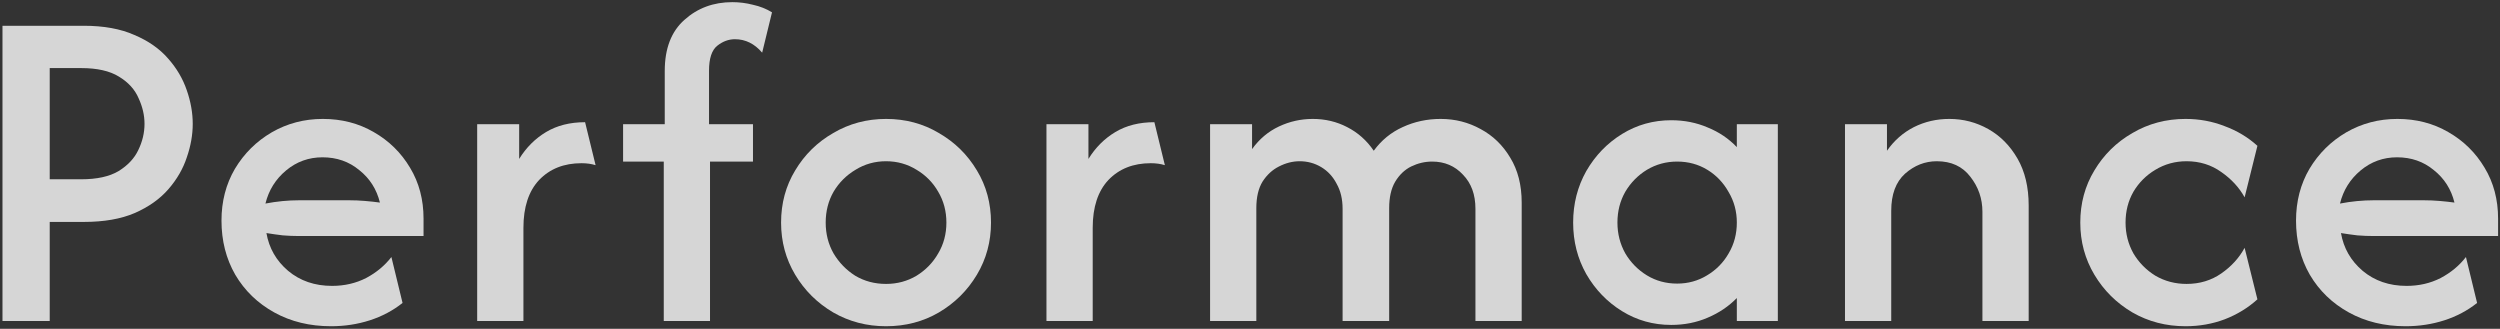
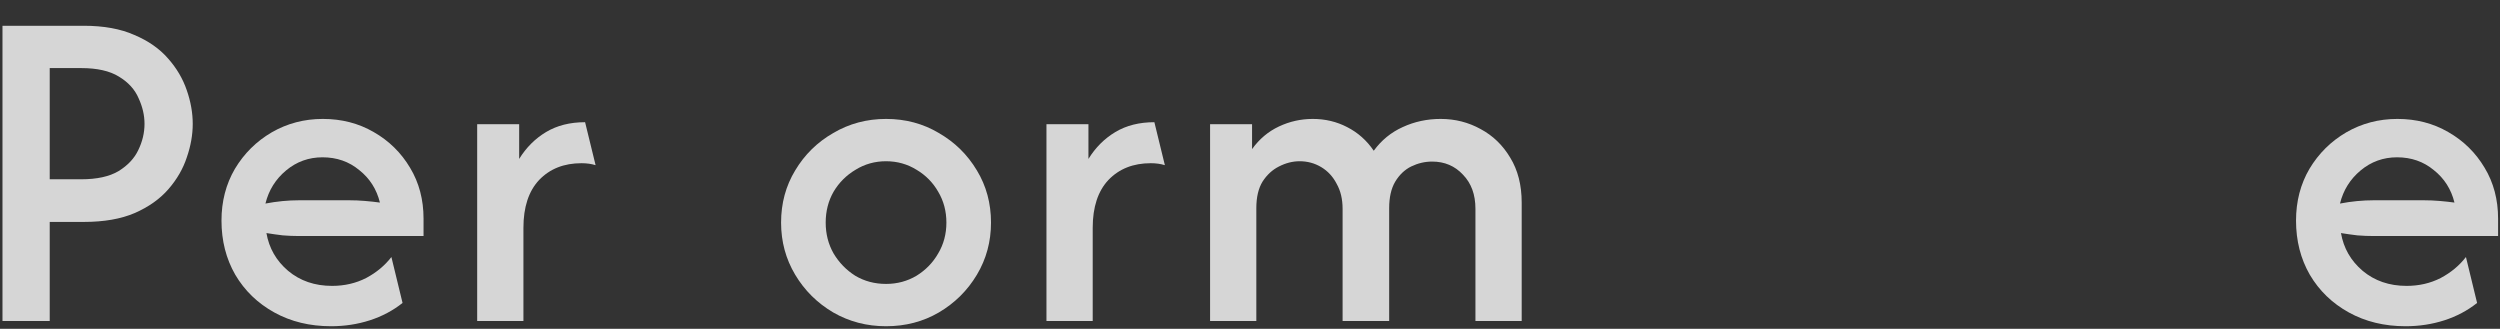
<svg xmlns="http://www.w3.org/2000/svg" width="958" height="126" viewBox="0 0 958 126" fill="none">
  <rect x="0" y="0" width="958" height="126" fill="#333333" stroke="none" />
  <g opacity="0.8">
    <path d="M0.952 123V9.875H32.124C39.75 9.875 46.202 11.048 51.481 13.395C56.844 15.657 61.16 18.674 64.428 22.445C67.696 26.132 70.084 30.196 71.592 34.637C73.101 38.994 73.855 43.268 73.855 47.458C73.855 51.648 73.101 55.921 71.592 60.279C70.168 64.636 67.822 68.7 64.553 72.471C61.285 76.242 56.97 79.3 51.607 81.647C46.328 83.909 39.834 85.04 32.124 85.04H19.052V123H0.952ZM19.052 68.7H31.119C37.152 68.7 41.928 67.653 45.448 65.558C48.967 63.379 51.481 60.698 52.99 57.513C54.582 54.245 55.378 50.894 55.378 47.458C55.378 44.19 54.624 40.922 53.115 37.654C51.691 34.302 49.177 31.537 45.574 29.358C42.054 27.179 37.236 26.09 31.119 26.09H19.052V68.7Z" fill="white" />
    <path d="M126.856 125.011C118.728 125.011 111.48 123.252 105.111 119.732C98.743 116.213 93.757 111.394 90.154 105.277C86.634 99.16 84.874 92.247 84.874 84.538C84.874 77.164 86.592 70.544 90.028 64.678C93.547 58.812 98.24 54.161 104.106 50.726C110.055 47.29 116.591 45.572 123.714 45.572C130.92 45.572 137.415 47.248 143.197 50.6C149.062 53.952 153.713 58.519 157.149 64.301C160.584 69.999 162.302 76.493 162.302 83.784V90.445H114.664C112.569 90.445 110.474 90.362 108.379 90.194C106.284 89.943 104.189 89.649 102.095 89.314C103.1 95.096 105.865 99.914 110.39 103.769C114.999 107.624 120.614 109.551 127.233 109.551C132.01 109.551 136.367 108.545 140.306 106.534C144.244 104.439 147.47 101.758 149.984 98.49L154.258 116.087C150.571 119.02 146.381 121.24 141.688 122.749C136.996 124.257 132.052 125.011 126.856 125.011ZM101.717 78.002C106.075 77.164 110.39 76.745 114.664 76.745H133.77C135.864 76.745 137.876 76.828 139.803 76.996C141.814 77.164 143.741 77.373 145.585 77.624C144.328 72.513 141.688 68.365 137.666 65.181C133.728 61.913 129.035 60.279 123.588 60.279C118.309 60.279 113.658 61.955 109.636 65.306C105.614 68.658 102.974 72.89 101.717 78.002Z" fill="white" />
    <path d="M182.855 123V47.584H198.944V60.907C201.625 56.55 205.061 53.114 209.251 50.6C213.44 48.086 218.426 46.829 224.208 46.829L228.23 63.295C226.638 62.793 224.837 62.541 222.826 62.541C216.122 62.541 210.717 64.678 206.611 68.952C202.589 73.225 200.578 79.342 200.578 87.303V123H182.855Z" fill="white" />
-     <path d="M254.353 123V61.913H238.767V47.584H254.73V27.221C254.73 18.59 257.244 12.054 262.272 7.613C267.299 3.088 273.417 0.825 280.623 0.825C283.305 0.825 285.944 1.16 288.542 1.831C291.223 2.417 293.653 3.381 295.832 4.722L292.061 20.182C289.128 16.747 285.651 15.029 281.629 15.029C279.199 15.029 276.936 15.867 274.841 17.543C272.746 19.218 271.699 22.403 271.699 27.095V47.584H288.542V61.913H272.076V123H254.353Z" fill="white" />
    <path d="M339.532 125.011C332.158 125.011 325.412 123.252 319.295 119.732C313.178 116.129 308.318 111.311 304.715 105.277C301.112 99.244 299.31 92.582 299.31 85.292C299.31 77.918 301.112 71.256 304.715 65.306C308.318 59.273 313.178 54.497 319.295 50.977C325.412 47.374 332.158 45.572 339.532 45.572C346.99 45.572 353.736 47.374 359.769 50.977C365.886 54.497 370.746 59.273 374.349 65.306C377.953 71.256 379.754 77.918 379.754 85.292C379.754 92.582 377.953 99.244 374.349 105.277C370.746 111.311 365.886 116.129 359.769 119.732C353.736 123.252 346.99 125.011 339.532 125.011ZM339.532 108.797C343.806 108.797 347.702 107.749 351.222 105.654C354.741 103.476 357.506 100.627 359.518 97.107C361.612 93.588 362.66 89.649 362.66 85.292C362.66 80.934 361.612 76.996 359.518 73.477C357.506 69.957 354.741 67.15 351.222 65.055C347.702 62.876 343.806 61.787 339.532 61.787C335.259 61.787 331.362 62.876 327.843 65.055C324.323 67.15 321.516 69.957 319.421 73.477C317.41 76.996 316.404 80.934 316.404 85.292C316.404 89.649 317.41 93.588 319.421 97.107C321.516 100.627 324.281 103.476 327.717 105.654C331.236 107.749 335.175 108.797 339.532 108.797Z" fill="white" />
    <path d="M401.002 123V47.584H417.091V60.907C419.773 56.55 423.208 53.114 427.398 50.6C431.588 48.086 436.574 46.829 442.356 46.829L446.378 63.295C444.786 62.793 442.984 62.541 440.973 62.541C434.269 62.541 428.864 64.678 424.758 68.952C420.736 73.225 418.725 79.342 418.725 87.303V123H401.002Z" fill="white" />
    <path d="M463.702 123V47.584H479.791V57.136C482.556 53.282 485.992 50.391 490.098 48.463C494.204 46.536 498.519 45.572 503.044 45.572C507.82 45.572 512.22 46.62 516.242 48.715C520.348 50.81 523.742 53.826 526.423 57.765C529.356 53.743 533.043 50.726 537.484 48.715C542.009 46.62 546.87 45.572 552.065 45.572C557.595 45.572 562.707 46.871 567.4 49.469C572.092 51.983 575.863 55.628 578.712 60.404C581.645 65.181 583.111 70.921 583.111 77.624V123H565.389V80.013C565.389 74.566 563.796 70.209 560.612 66.941C557.512 63.589 553.573 61.913 548.797 61.913C546.032 61.913 543.35 62.541 540.752 63.798C538.239 65.055 536.186 67.024 534.593 69.706C533.085 72.303 532.331 75.655 532.331 79.761V123H514.482V80.013C514.482 76.326 513.728 73.141 512.22 70.46C510.795 67.695 508.826 65.558 506.312 64.049C503.798 62.541 501.033 61.787 498.016 61.787C495.335 61.787 492.695 62.457 490.098 63.798C487.584 65.055 485.489 66.982 483.813 69.58C482.221 72.178 481.425 75.572 481.425 79.761V123H463.702Z" fill="white" />
-     <path d="M640.414 124.509C633.543 124.509 627.258 122.749 621.56 119.229C615.862 115.71 611.295 110.975 607.859 105.026C604.507 99.076 602.831 92.498 602.831 85.292C602.831 78.085 604.507 71.507 607.859 65.558C611.295 59.608 615.862 54.874 621.56 51.354C627.258 47.835 633.543 46.075 640.414 46.075C645.442 46.075 650.092 46.997 654.366 48.84C658.723 50.6 662.452 53.114 665.553 56.382V47.584H681.265V123H665.553V114.202C662.452 117.386 658.723 119.9 654.366 121.743C650.092 123.587 645.442 124.509 640.414 124.509ZM642.677 108.671C646.866 108.671 650.679 107.624 654.115 105.529C657.634 103.434 660.399 100.627 662.411 97.107C664.505 93.588 665.553 89.649 665.553 85.292C665.553 81.018 664.505 77.122 662.411 73.602C660.399 69.999 657.676 67.15 654.24 65.055C650.805 62.96 646.95 61.913 642.677 61.913C638.487 61.913 634.632 62.96 631.113 65.055C627.677 67.15 624.912 69.957 622.817 73.477C620.806 76.996 619.8 80.934 619.8 85.292C619.8 89.566 620.806 93.504 622.817 97.107C624.912 100.627 627.677 103.434 631.113 105.529C634.548 107.624 638.403 108.671 642.677 108.671Z" fill="white" />
-     <path d="M706.998 123V47.584H723.087V57.765C725.852 53.826 729.288 50.81 733.394 48.715C737.584 46.62 742.109 45.572 746.969 45.572C752.332 45.572 757.318 46.871 761.927 49.469C766.536 52.067 770.264 55.837 773.114 60.781C775.963 65.725 777.387 71.717 777.387 78.756V123H759.664V81.144C759.664 76.116 758.114 71.633 755.014 67.695C751.997 63.756 747.723 61.787 742.193 61.787C737.668 61.787 733.604 63.379 730 66.563C726.481 69.748 724.721 74.482 724.721 80.767V123H706.998Z" fill="white" />
-     <path d="M837.514 125.011C830.056 125.011 823.268 123.252 817.151 119.732C811.034 116.129 806.174 111.311 802.571 105.277C798.968 99.244 797.166 92.582 797.166 85.292C797.166 77.918 798.968 71.256 802.571 65.306C806.174 59.273 811.034 54.497 817.151 50.977C823.268 47.374 830.056 45.572 837.514 45.572C842.793 45.572 847.779 46.494 852.471 48.338C857.248 50.097 861.438 52.611 865.041 55.879L860.139 75.613C858.044 71.843 855.069 68.616 851.215 65.935C847.36 63.17 842.919 61.787 837.891 61.787C833.534 61.787 829.553 62.876 825.95 65.055C822.431 67.15 819.623 69.957 817.528 73.477C815.517 76.996 814.512 80.934 814.512 85.292C814.512 89.566 815.517 93.504 817.528 97.107C819.623 100.627 822.431 103.476 825.95 105.654C829.553 107.749 833.534 108.797 837.891 108.797C842.919 108.797 847.36 107.456 851.215 104.775C855.069 102.093 858.044 98.825 860.139 94.97L865.041 114.704C861.438 117.972 857.248 120.528 852.471 122.372C847.779 124.131 842.793 125.011 837.514 125.011Z" fill="white" />
    <path d="M921.821 125.011C913.693 125.011 906.444 123.252 900.076 119.732C893.707 116.213 888.722 111.394 885.118 105.277C881.599 99.16 879.839 92.247 879.839 84.538C879.839 77.164 881.557 70.544 884.993 64.678C888.512 58.812 893.205 54.161 899.07 50.726C905.02 47.29 911.556 45.572 918.679 45.572C925.885 45.572 932.379 47.248 938.161 50.6C944.027 53.952 948.678 58.519 952.113 64.301C955.549 69.999 957.267 76.493 957.267 83.784V90.445H909.629C907.534 90.445 905.439 90.362 903.344 90.194C901.249 89.943 899.154 89.649 897.059 89.314C898.065 95.096 900.83 99.914 905.355 103.769C909.964 107.624 915.578 109.551 922.198 109.551C926.975 109.551 931.332 108.545 935.27 106.534C939.209 104.439 942.435 101.758 944.949 98.49L949.222 116.087C945.535 119.02 941.346 121.24 936.653 122.749C931.96 124.257 927.016 125.011 921.821 125.011ZM896.682 78.002C901.04 77.164 905.355 76.745 909.629 76.745H928.734C930.829 76.745 932.84 76.828 934.768 76.996C936.779 77.164 938.706 77.373 940.55 77.624C939.293 72.513 936.653 68.365 932.631 65.181C928.692 61.913 924 60.279 918.553 60.279C913.274 60.279 908.623 61.955 904.601 65.306C900.579 68.658 897.939 72.89 896.682 78.002Z" fill="white" />
  </g>
</svg>